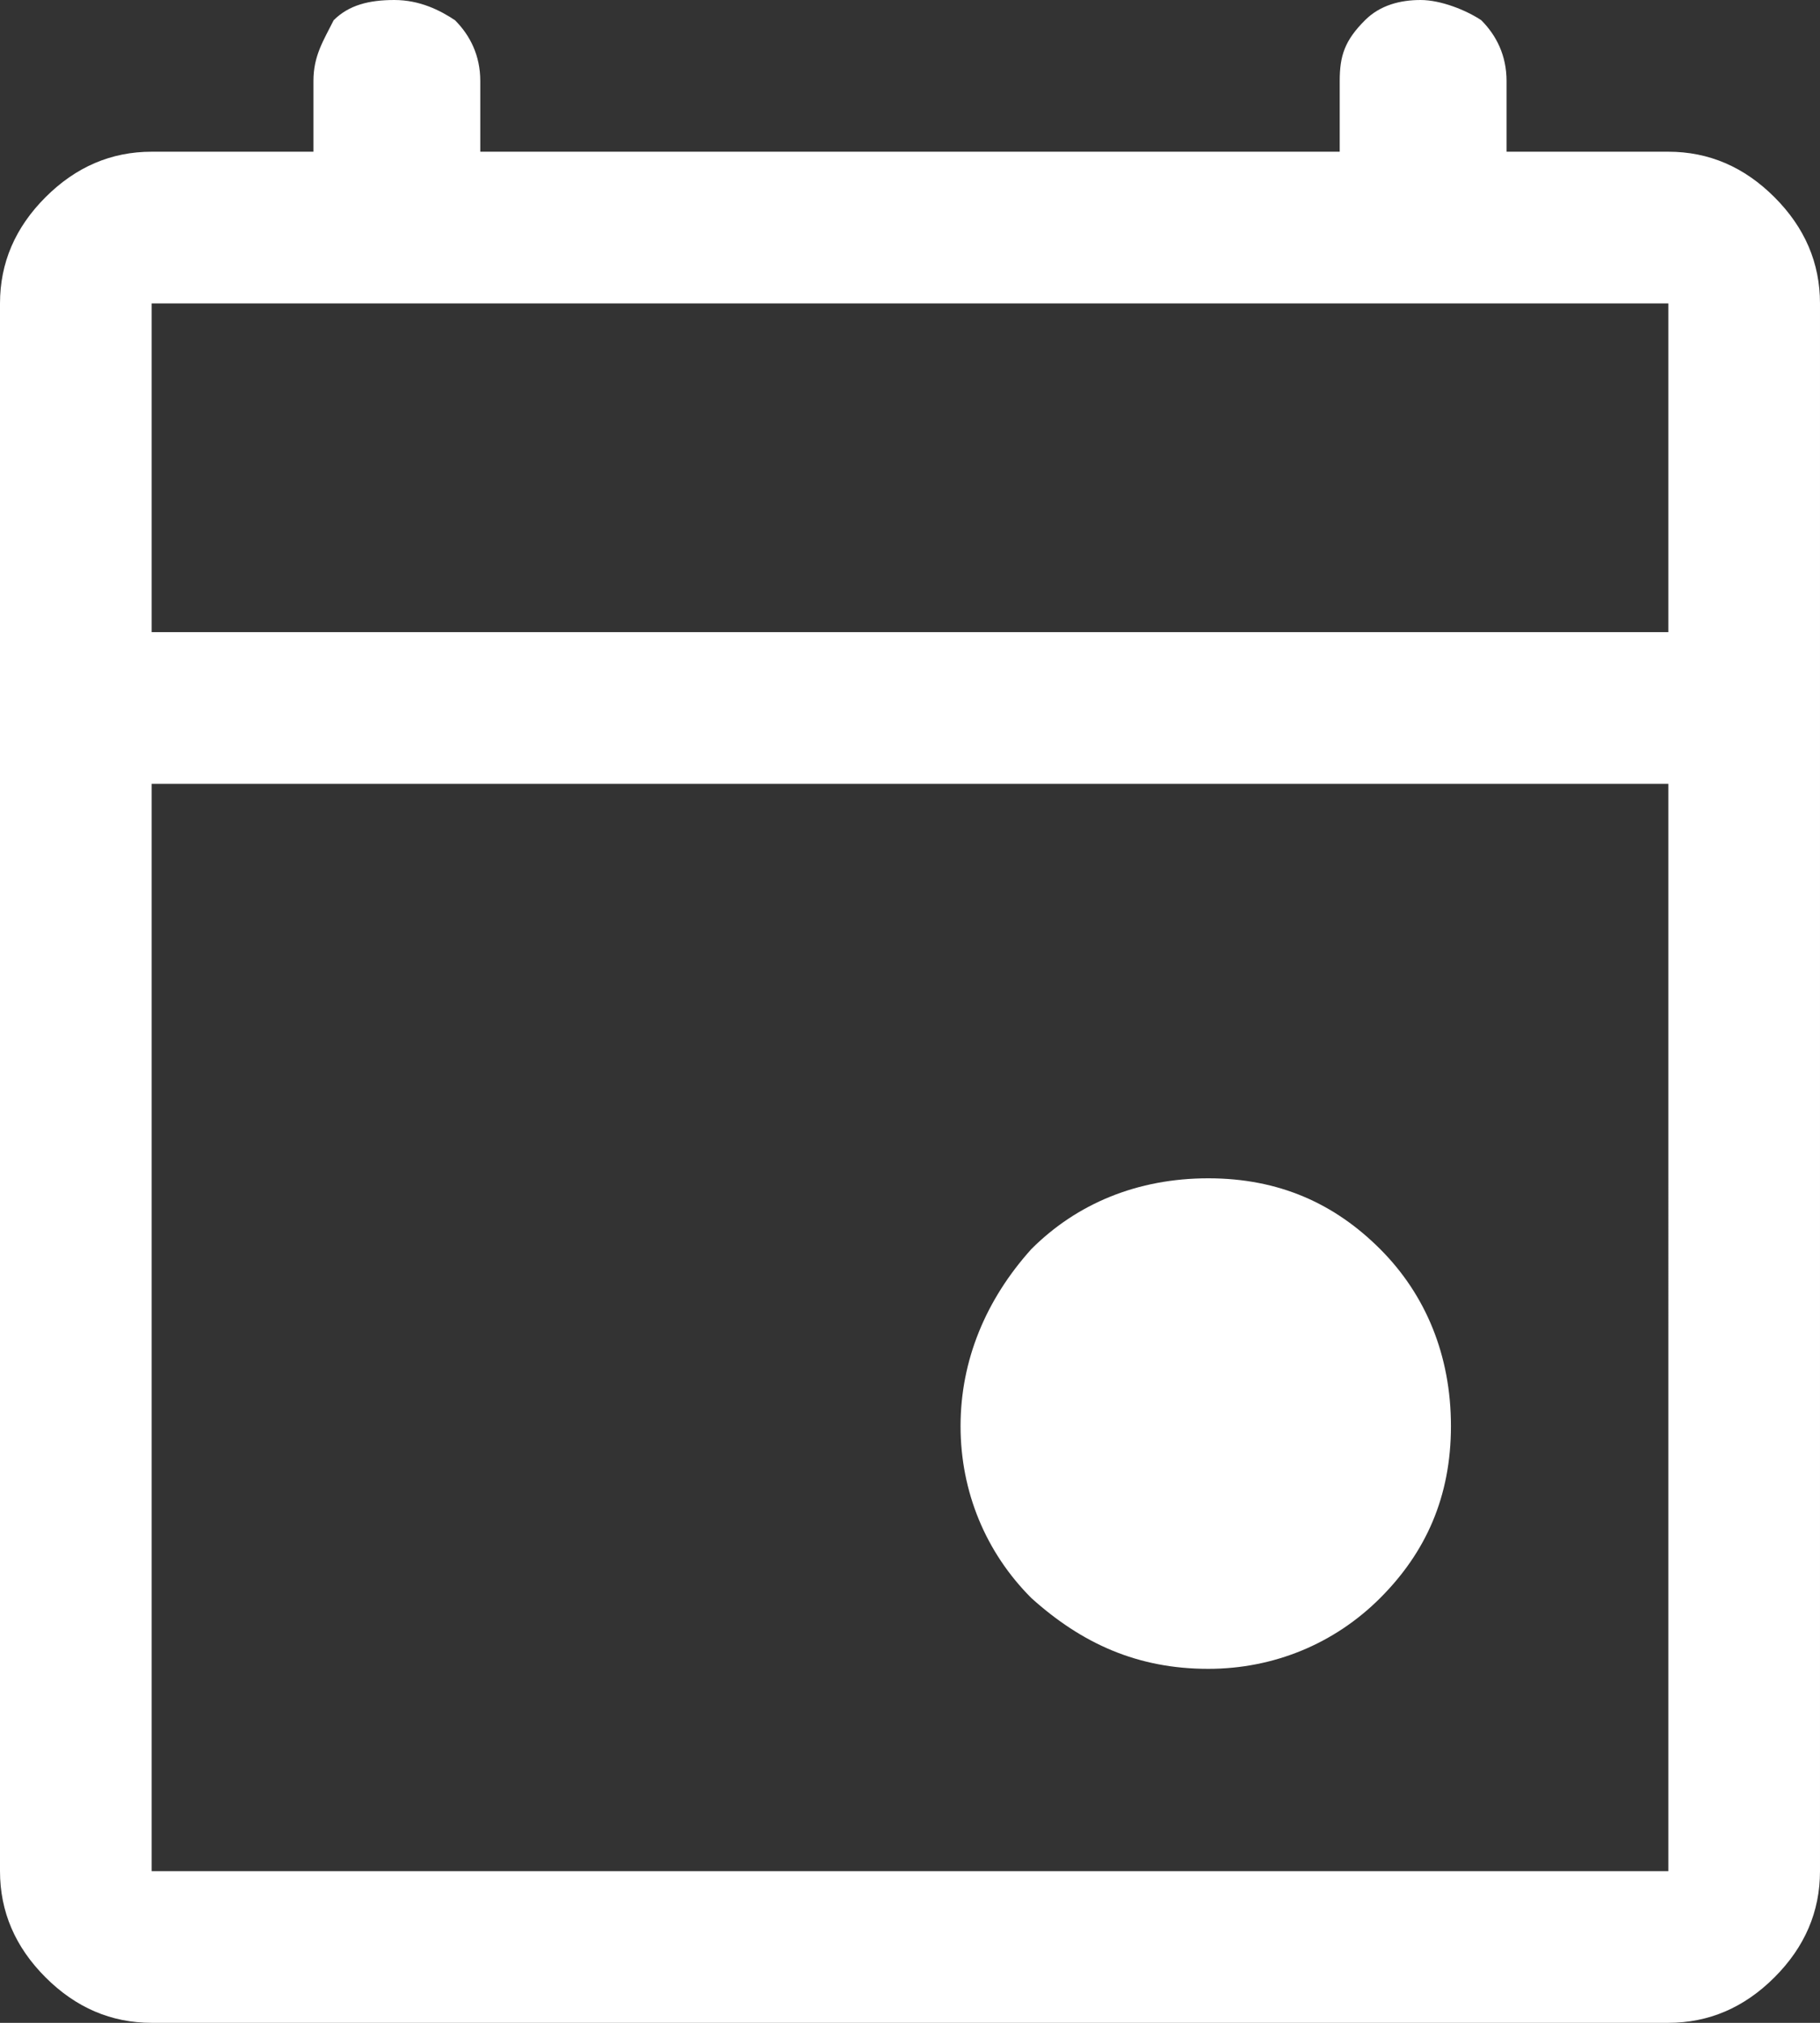
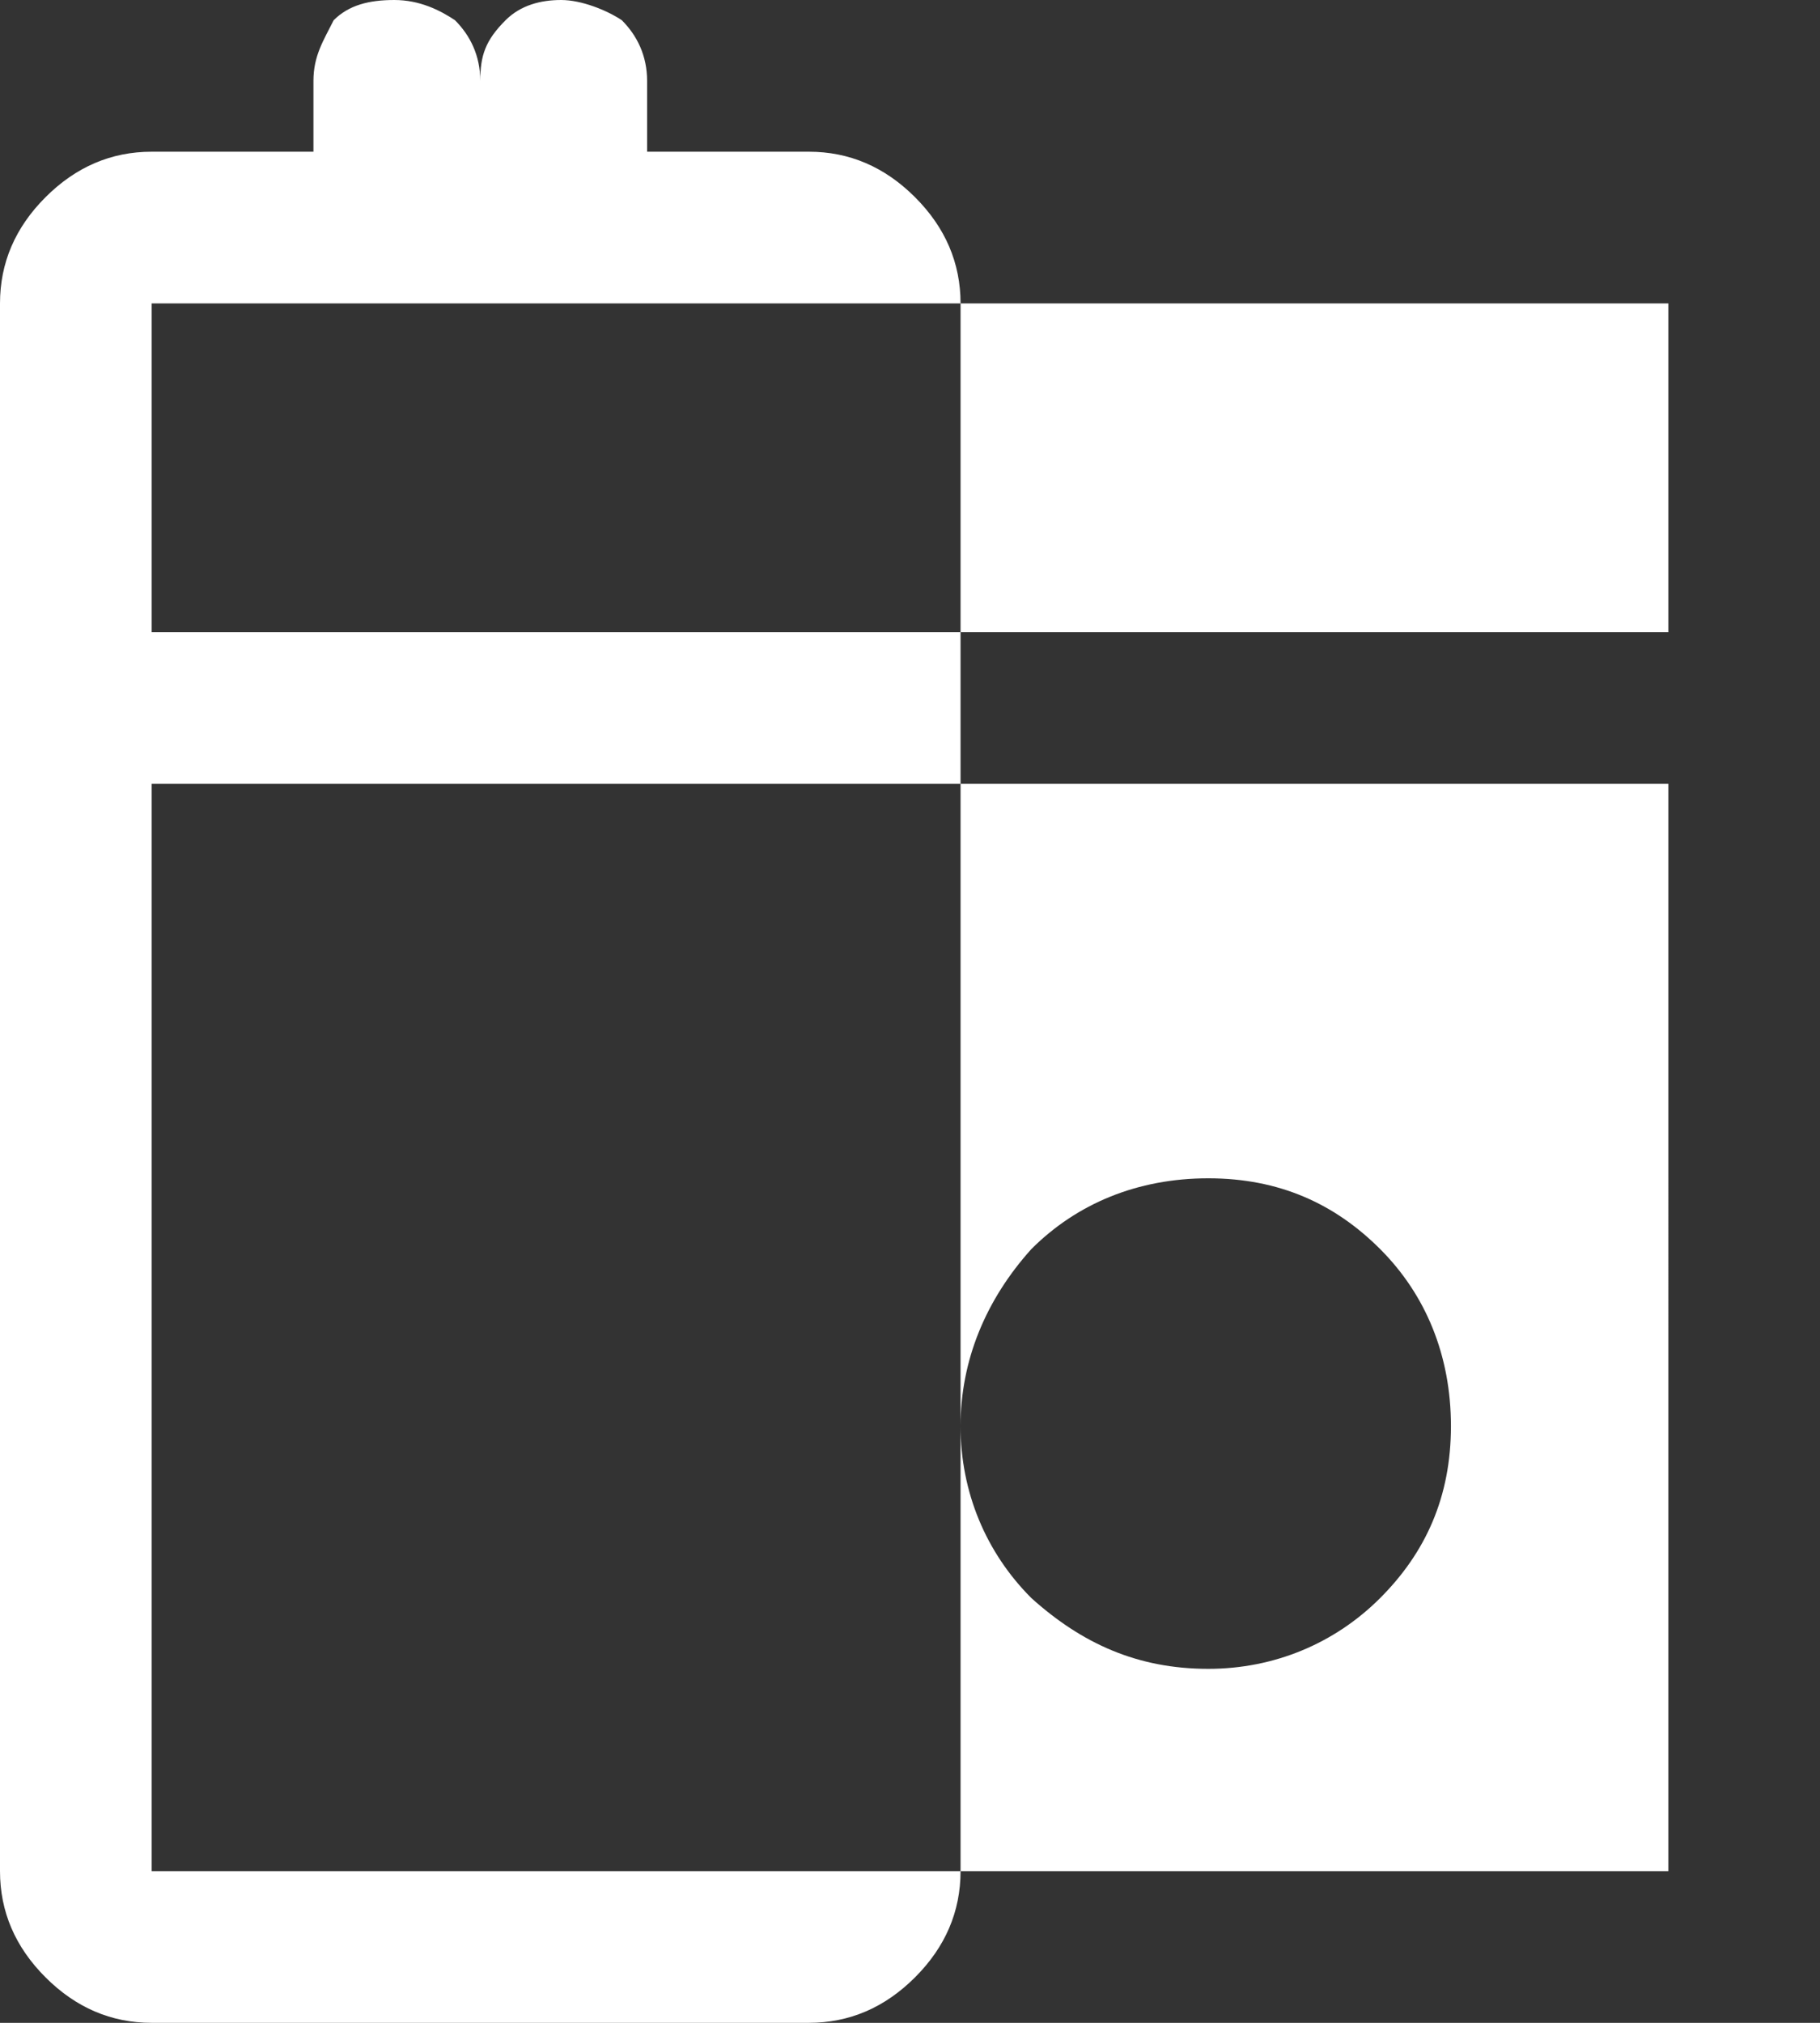
<svg xmlns="http://www.w3.org/2000/svg" id="Ebene_1" version="1.1" viewBox="0 0 36 40">
  <rect x="0" y="0" width="36" height="40" fill="#333333" stroke="none" />
  <defs>
    <style>
      .st0 {
        fill: #fff;
      }
    </style>
  </defs>
-   <path class="st0" d="M23.9,33c-1.4,0-2.5-.5-3.5-1.4-.9-.9-1.4-2.1-1.4-3.4s.5-2.5,1.4-3.5c.9-.9,2.1-1.4,3.5-1.4,1.4,0,2.5.5,3.4,1.4s1.4,2.1,1.4,3.5-.5,2.5-1.4,3.4c-.9.9-2.1,1.4-3.4,1.4ZM3,40c-.8,0-1.5-.3-2.1-.9-.6-.6-.9-1.3-.9-2.1V6c0-.8.3-1.5.9-2.1.6-.6,1.3-.9,2.1-.9h3.2v-1.4c0-.5.2-.8.4-1.2.3-.3.7-.4,1.2-.4s.9.2,1.2.4c.3.3.5.7.5,1.2v1.4h17v-1.4c0-.5.1-.8.5-1.2.3-.3.7-.4,1.1-.4s.9.2,1.2.4c.3.3.5.7.5,1.2v1.4h3.2c.8,0,1.5.3,2.1.9.6.6.9,1.3.9,2.1v31c0,.8-.3,1.5-.9,2.1-.6.6-1.3.9-2.1.9H3ZM3,37h30V15.5H3v21.5h0ZM3,12.5h30v-6.5H3v6.5ZM3,12.5v-6.5h0v6.5Z" />
+   <path class="st0" d="M23.9,33c-1.4,0-2.5-.5-3.5-1.4-.9-.9-1.4-2.1-1.4-3.4s.5-2.5,1.4-3.5c.9-.9,2.1-1.4,3.5-1.4,1.4,0,2.5.5,3.4,1.4s1.4,2.1,1.4,3.5-.5,2.5-1.4,3.4c-.9.9-2.1,1.4-3.4,1.4ZM3,40c-.8,0-1.5-.3-2.1-.9-.6-.6-.9-1.3-.9-2.1V6c0-.8.3-1.5.9-2.1.6-.6,1.3-.9,2.1-.9h3.2v-1.4c0-.5.2-.8.4-1.2.3-.3.7-.4,1.2-.4s.9.2,1.2.4c.3.3.5.7.5,1.2v1.4v-1.4c0-.5.1-.8.5-1.2.3-.3.7-.4,1.1-.4s.9.2,1.2.4c.3.3.5.7.5,1.2v1.4h3.2c.8,0,1.5.3,2.1.9.6.6.9,1.3.9,2.1v31c0,.8-.3,1.5-.9,2.1-.6.6-1.3.9-2.1.9H3ZM3,37h30V15.5H3v21.5h0ZM3,12.5h30v-6.5H3v6.5ZM3,12.5v-6.5h0v6.5Z" />
</svg>